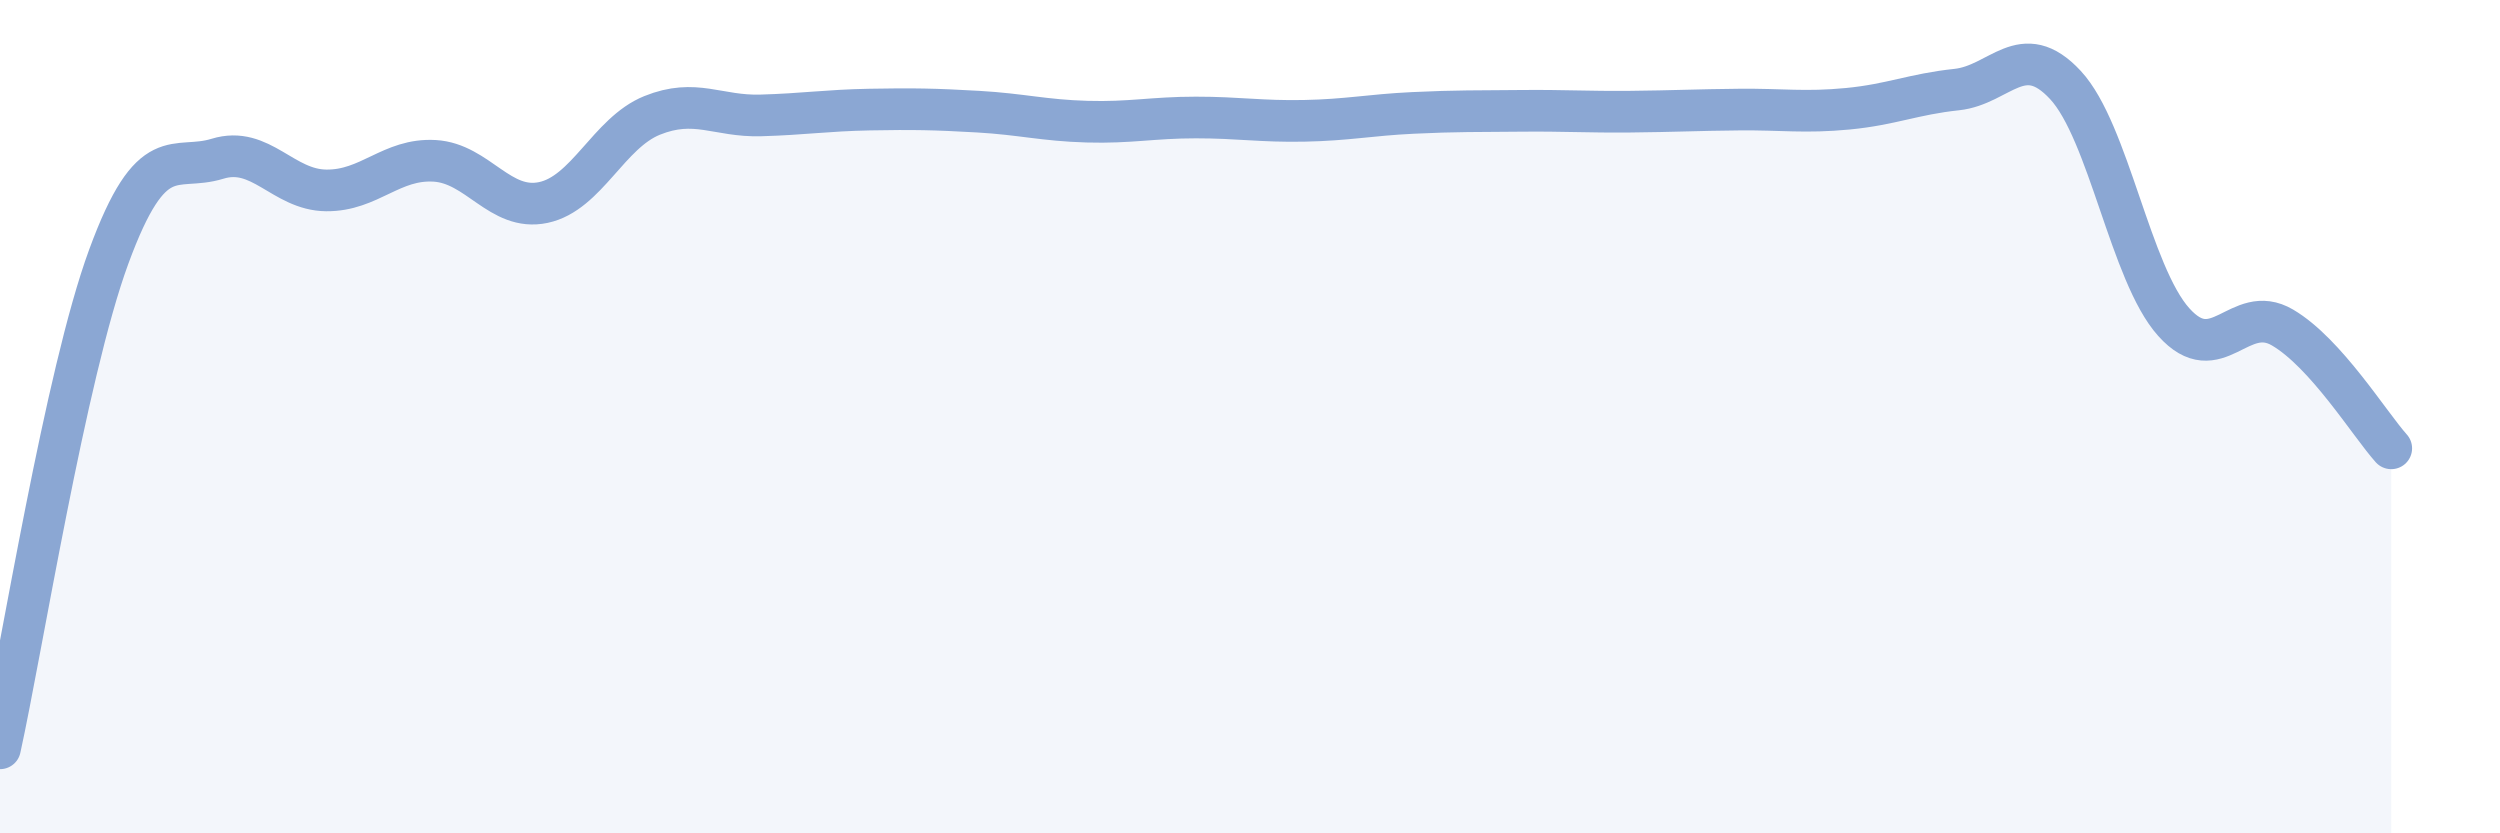
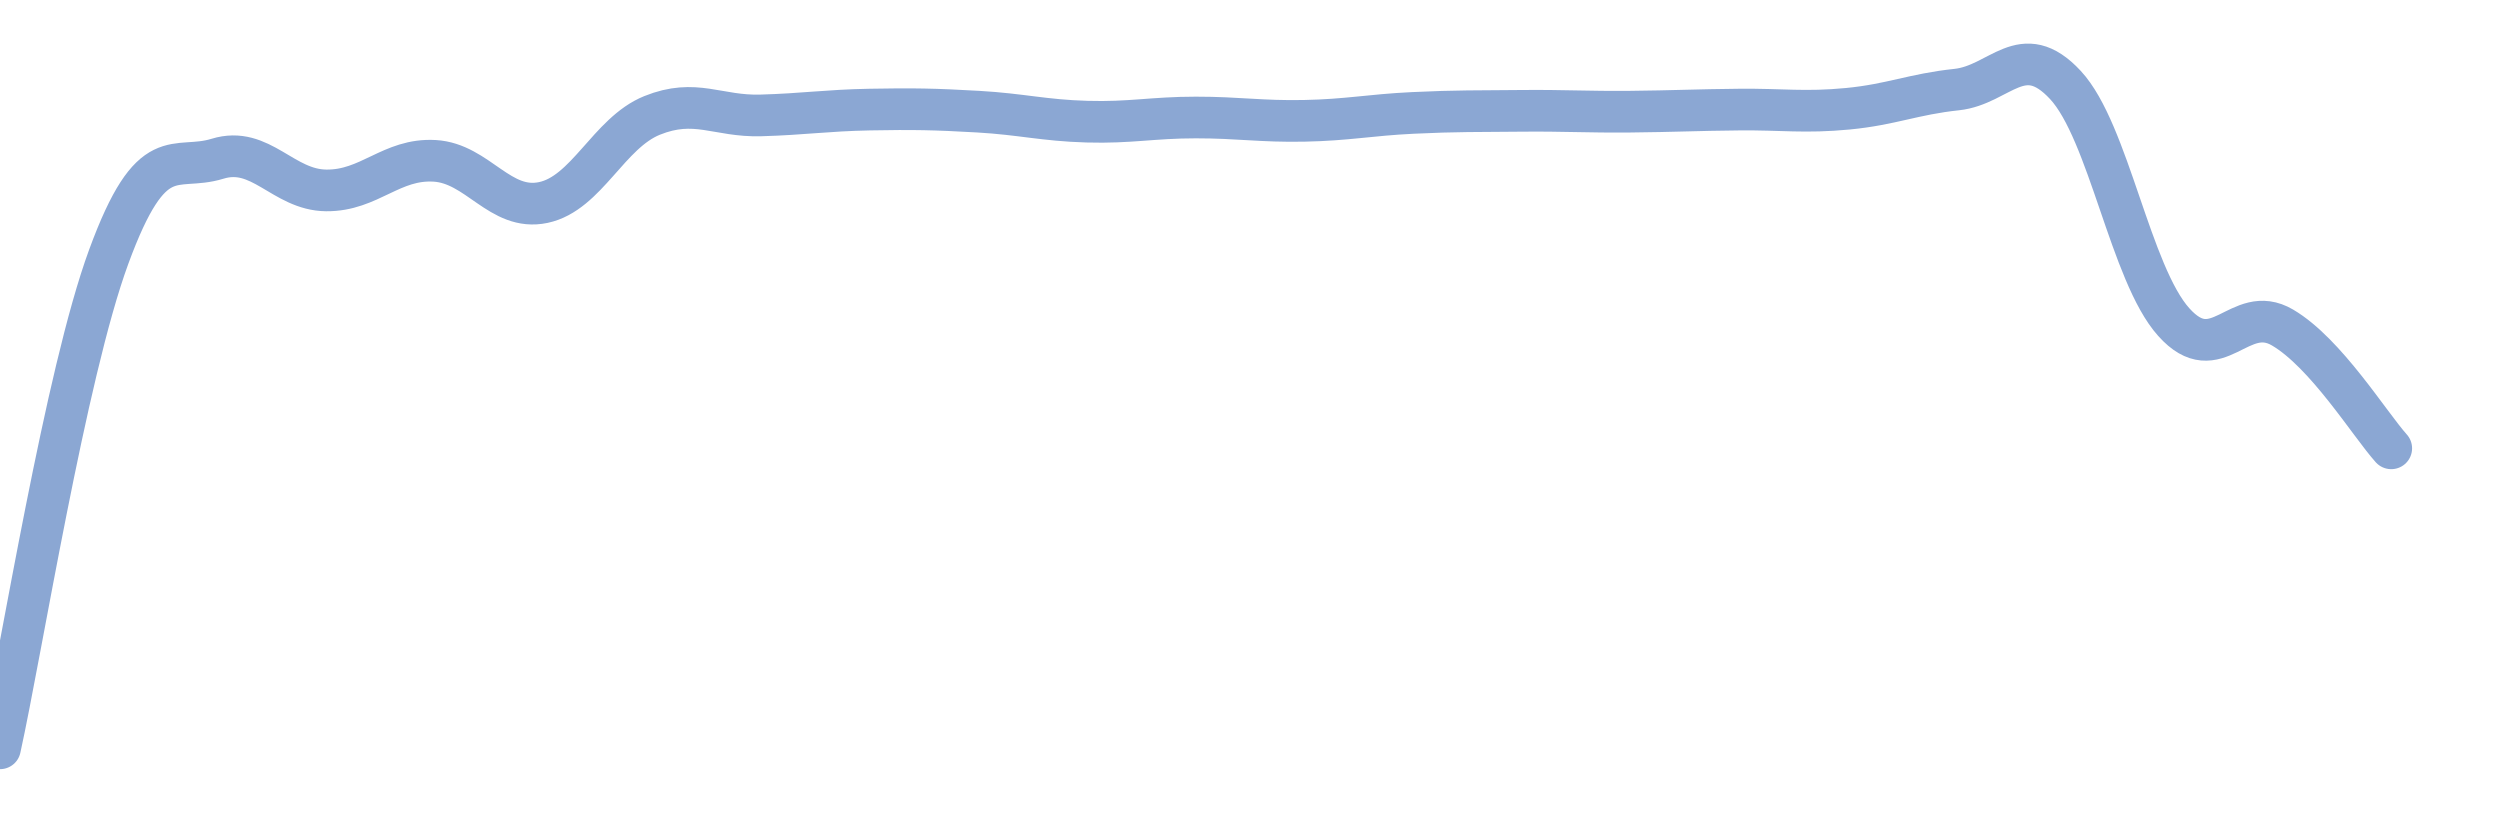
<svg xmlns="http://www.w3.org/2000/svg" width="60" height="20" viewBox="0 0 60 20">
-   <path d="M 0,17.96 C 0.52,15.6 1.57,8.99 2.61,6.16 C 3.65,3.33 4.18,4.13 5.22,3.81 C 6.26,3.49 6.79,4.56 7.83,4.57 C 8.87,4.58 9.39,3.8 10.43,3.86 C 11.47,3.92 12,5.08 13.04,4.86 C 14.08,4.64 14.61,3.19 15.65,2.77 C 16.69,2.35 17.22,2.8 18.26,2.77 C 19.3,2.74 19.83,2.65 20.87,2.63 C 21.91,2.61 22.44,2.62 23.48,2.68 C 24.52,2.74 25.05,2.89 26.09,2.92 C 27.13,2.95 27.66,2.82 28.7,2.82 C 29.74,2.82 30.26,2.92 31.3,2.9 C 32.34,2.88 32.87,2.76 33.91,2.71 C 34.95,2.66 35.48,2.67 36.52,2.66 C 37.56,2.65 38.09,2.69 39.13,2.68 C 40.17,2.67 40.7,2.64 41.74,2.63 C 42.78,2.62 43.31,2.71 44.35,2.61 C 45.39,2.51 45.92,2.26 46.96,2.15 C 48,2.04 48.53,0.92 49.57,2.04 C 50.61,3.16 51.13,6.57 52.17,7.73 C 53.21,8.89 53.74,7.25 54.78,7.86 C 55.82,8.47 56.87,10.18 57.39,10.76L57.39 20L0 20Z" fill="#8ba7d3" opacity="0.1" stroke-linecap="round" stroke-linejoin="round" />
  <path d="M 0,17.96 C 0.52,15.6 1.57,8.99 2.61,6.16 C 3.65,3.33 4.18,4.13 5.22,3.81 C 6.26,3.49 6.79,4.56 7.83,4.57 C 8.87,4.58 9.39,3.8 10.43,3.86 C 11.47,3.92 12,5.08 13.04,4.86 C 14.08,4.64 14.61,3.19 15.65,2.77 C 16.69,2.35 17.22,2.8 18.26,2.77 C 19.3,2.74 19.83,2.65 20.87,2.63 C 21.91,2.61 22.44,2.62 23.48,2.68 C 24.52,2.74 25.05,2.89 26.09,2.92 C 27.13,2.95 27.66,2.82 28.7,2.82 C 29.74,2.82 30.26,2.92 31.3,2.9 C 32.34,2.88 32.87,2.76 33.91,2.71 C 34.95,2.66 35.48,2.67 36.52,2.66 C 37.56,2.65 38.09,2.69 39.13,2.68 C 40.17,2.67 40.7,2.64 41.74,2.63 C 42.78,2.62 43.31,2.71 44.35,2.61 C 45.39,2.51 45.92,2.26 46.96,2.15 C 48,2.04 48.53,0.92 49.57,2.04 C 50.61,3.16 51.13,6.57 52.17,7.73 C 53.21,8.89 53.74,7.25 54.78,7.86 C 55.82,8.47 56.87,10.18 57.39,10.76" stroke="#8ba7d3" stroke-width="1" fill="none" stroke-linecap="round" stroke-linejoin="round" />
</svg>